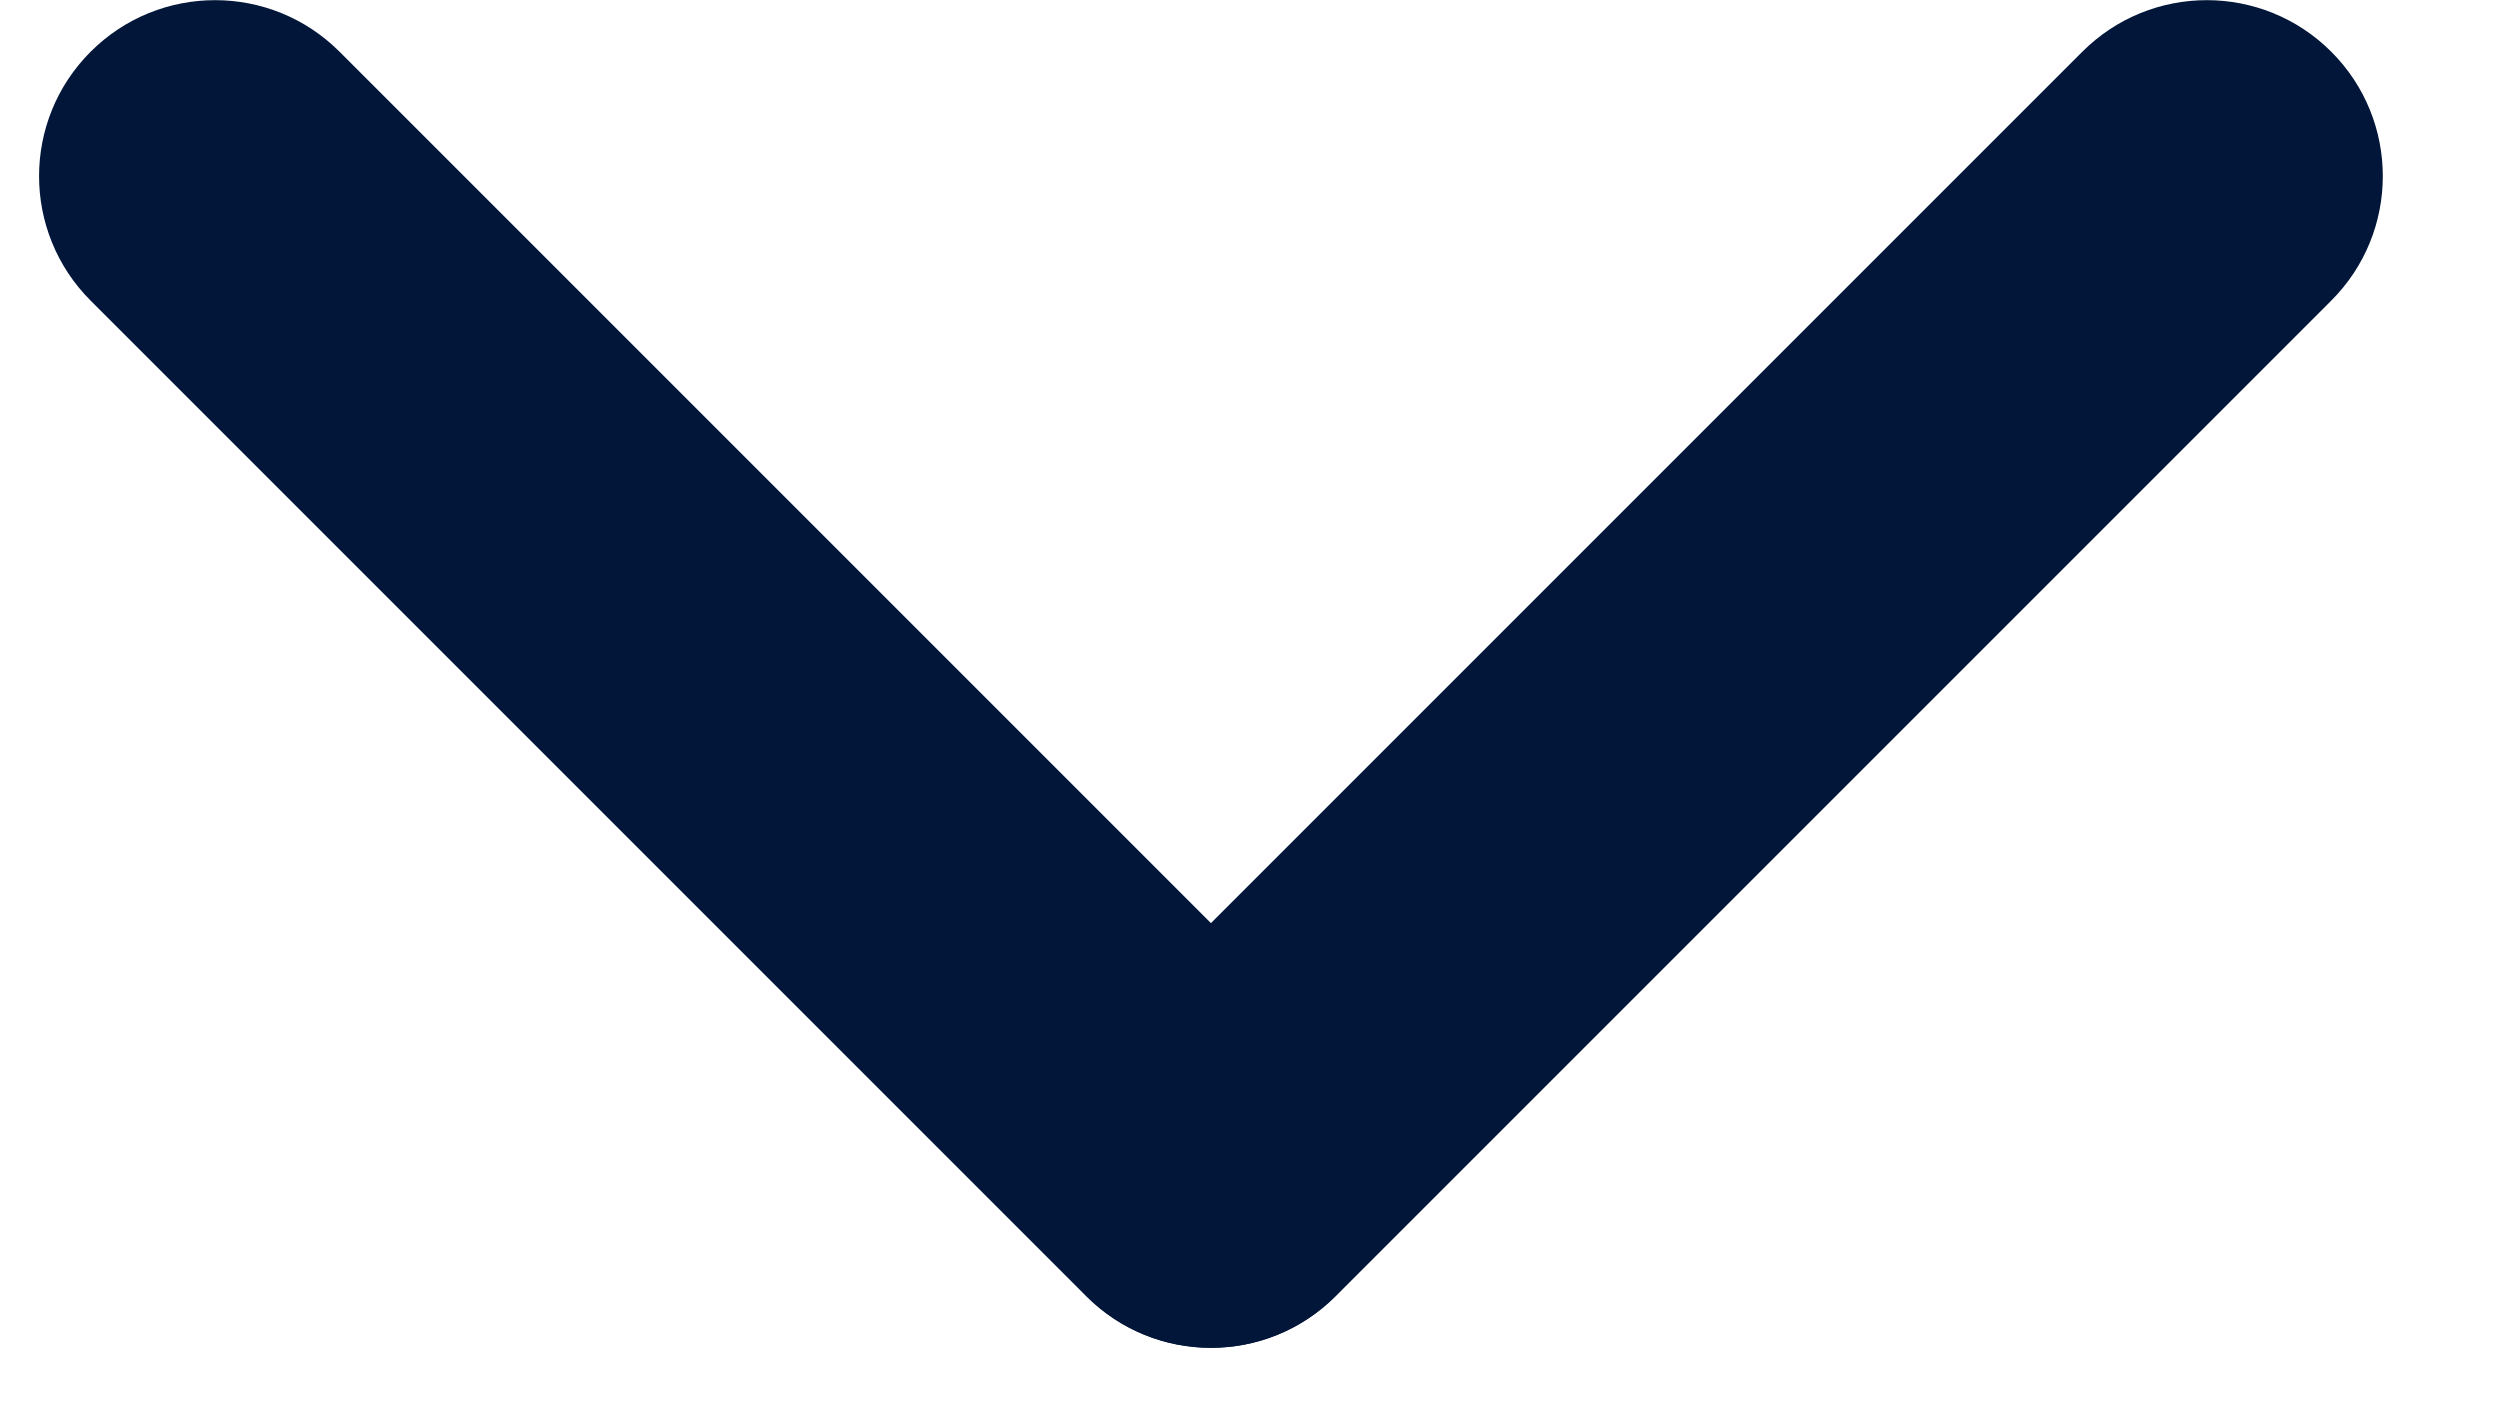
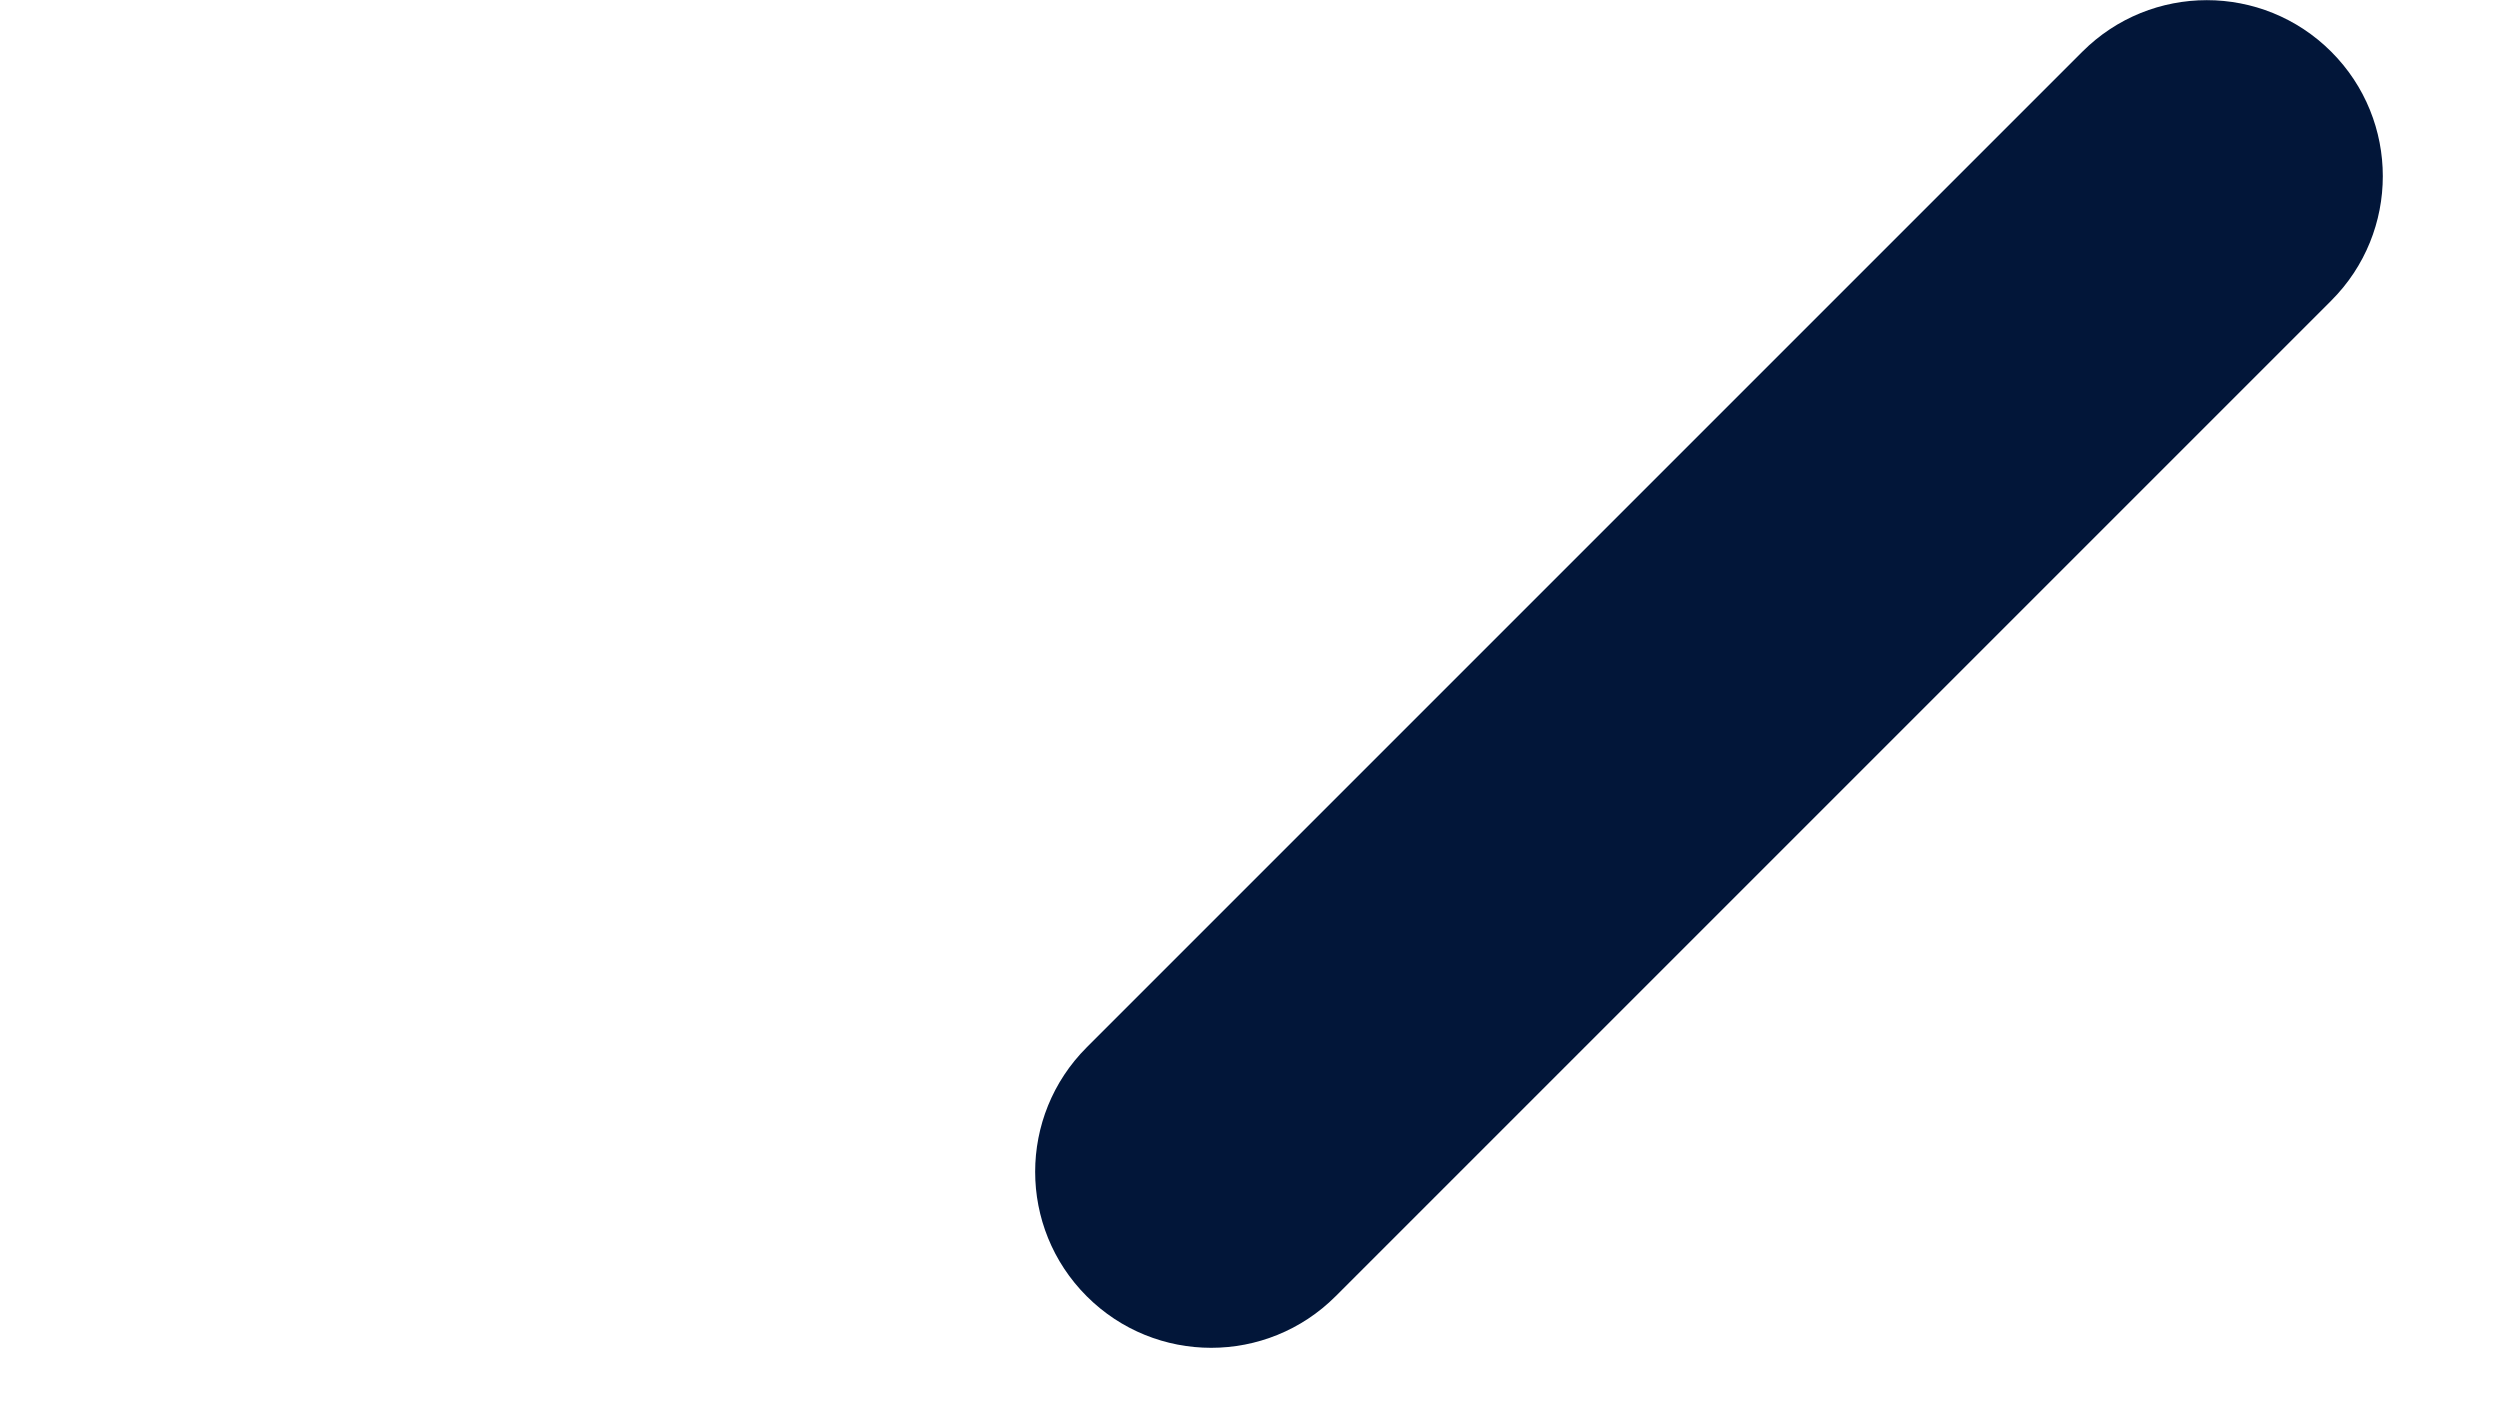
<svg xmlns="http://www.w3.org/2000/svg" width="16" height="9" viewBox="0 0 16 9" fill="none">
-   <path d="M8.545 8.296C8.985 7.856 8.985 7.143 8.545 6.703L2.173 0.331C1.733 -0.109 1.02 -0.109 0.58 0.331C0.14 0.771 0.14 1.484 0.58 1.924L6.952 8.296C7.392 8.736 8.105 8.736 8.545 8.296Z" fill="#021639" />
  <path d="M6.955 8.296C6.515 7.856 6.515 7.143 6.955 6.703L13.327 0.331C13.767 -0.109 14.48 -0.109 14.92 0.331C15.36 0.771 15.36 1.484 14.92 1.924L8.548 8.296C8.108 8.736 7.395 8.736 6.955 8.296Z" fill="#021639" />
</svg>